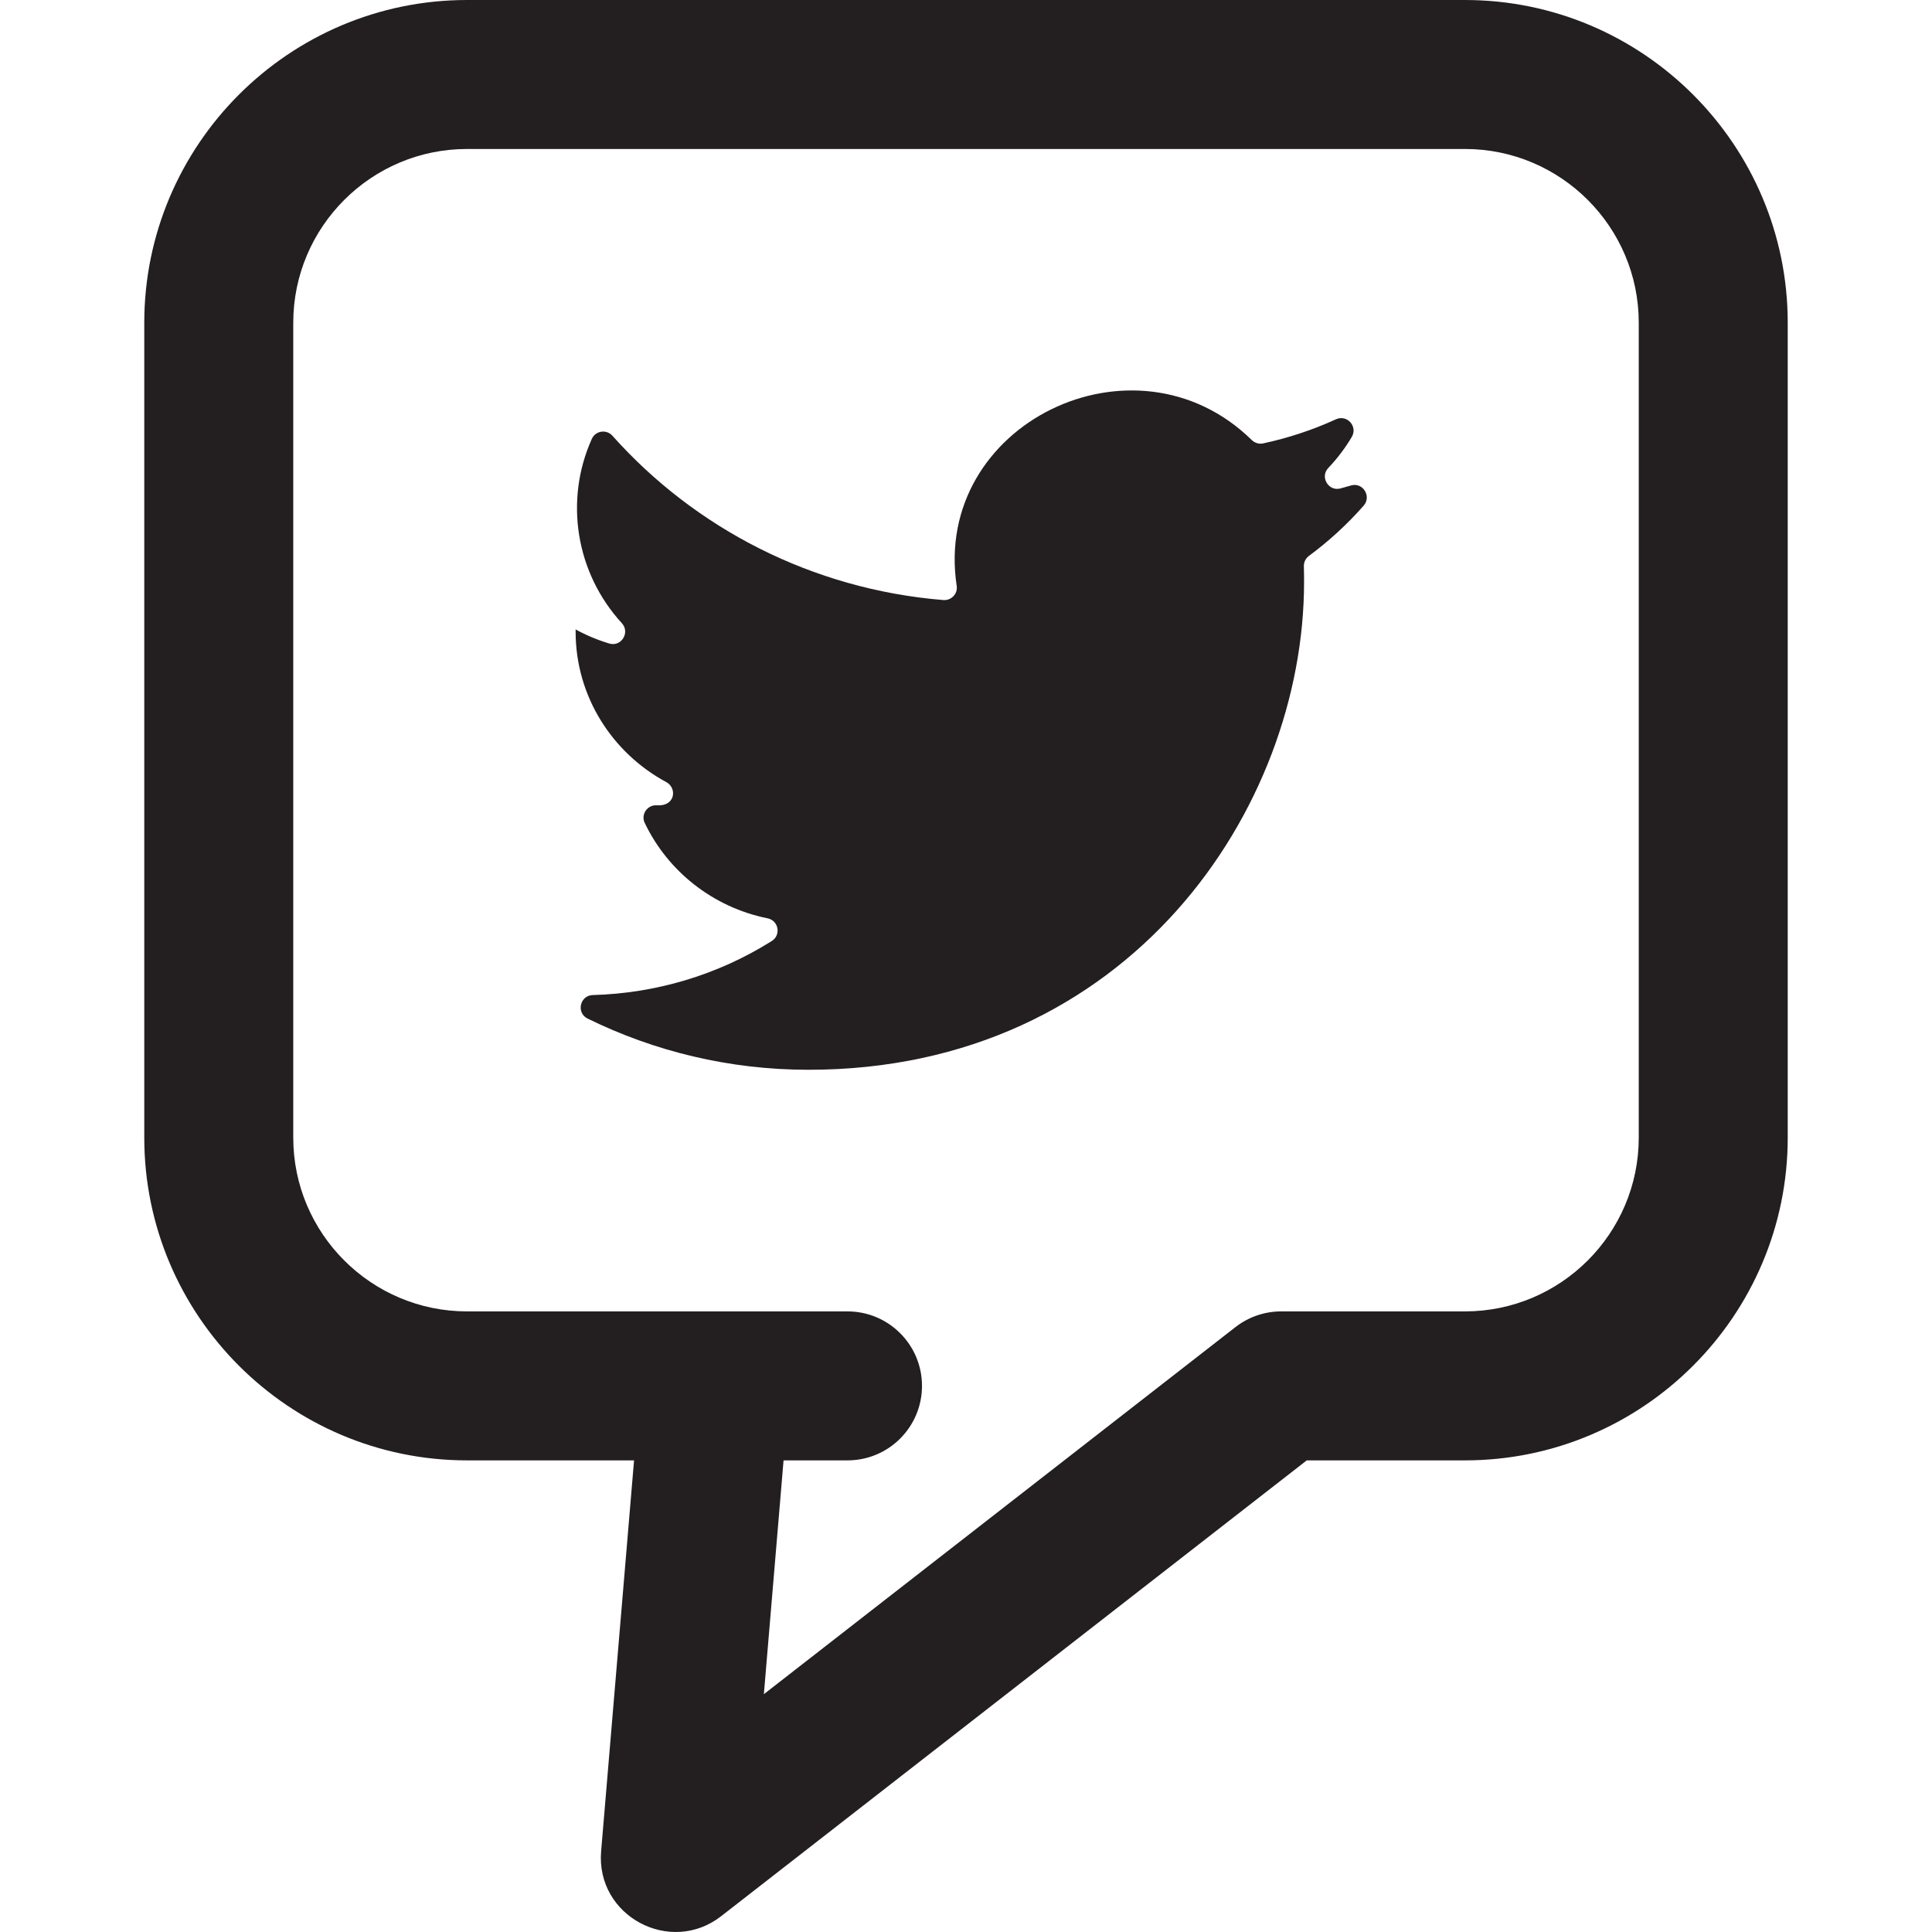
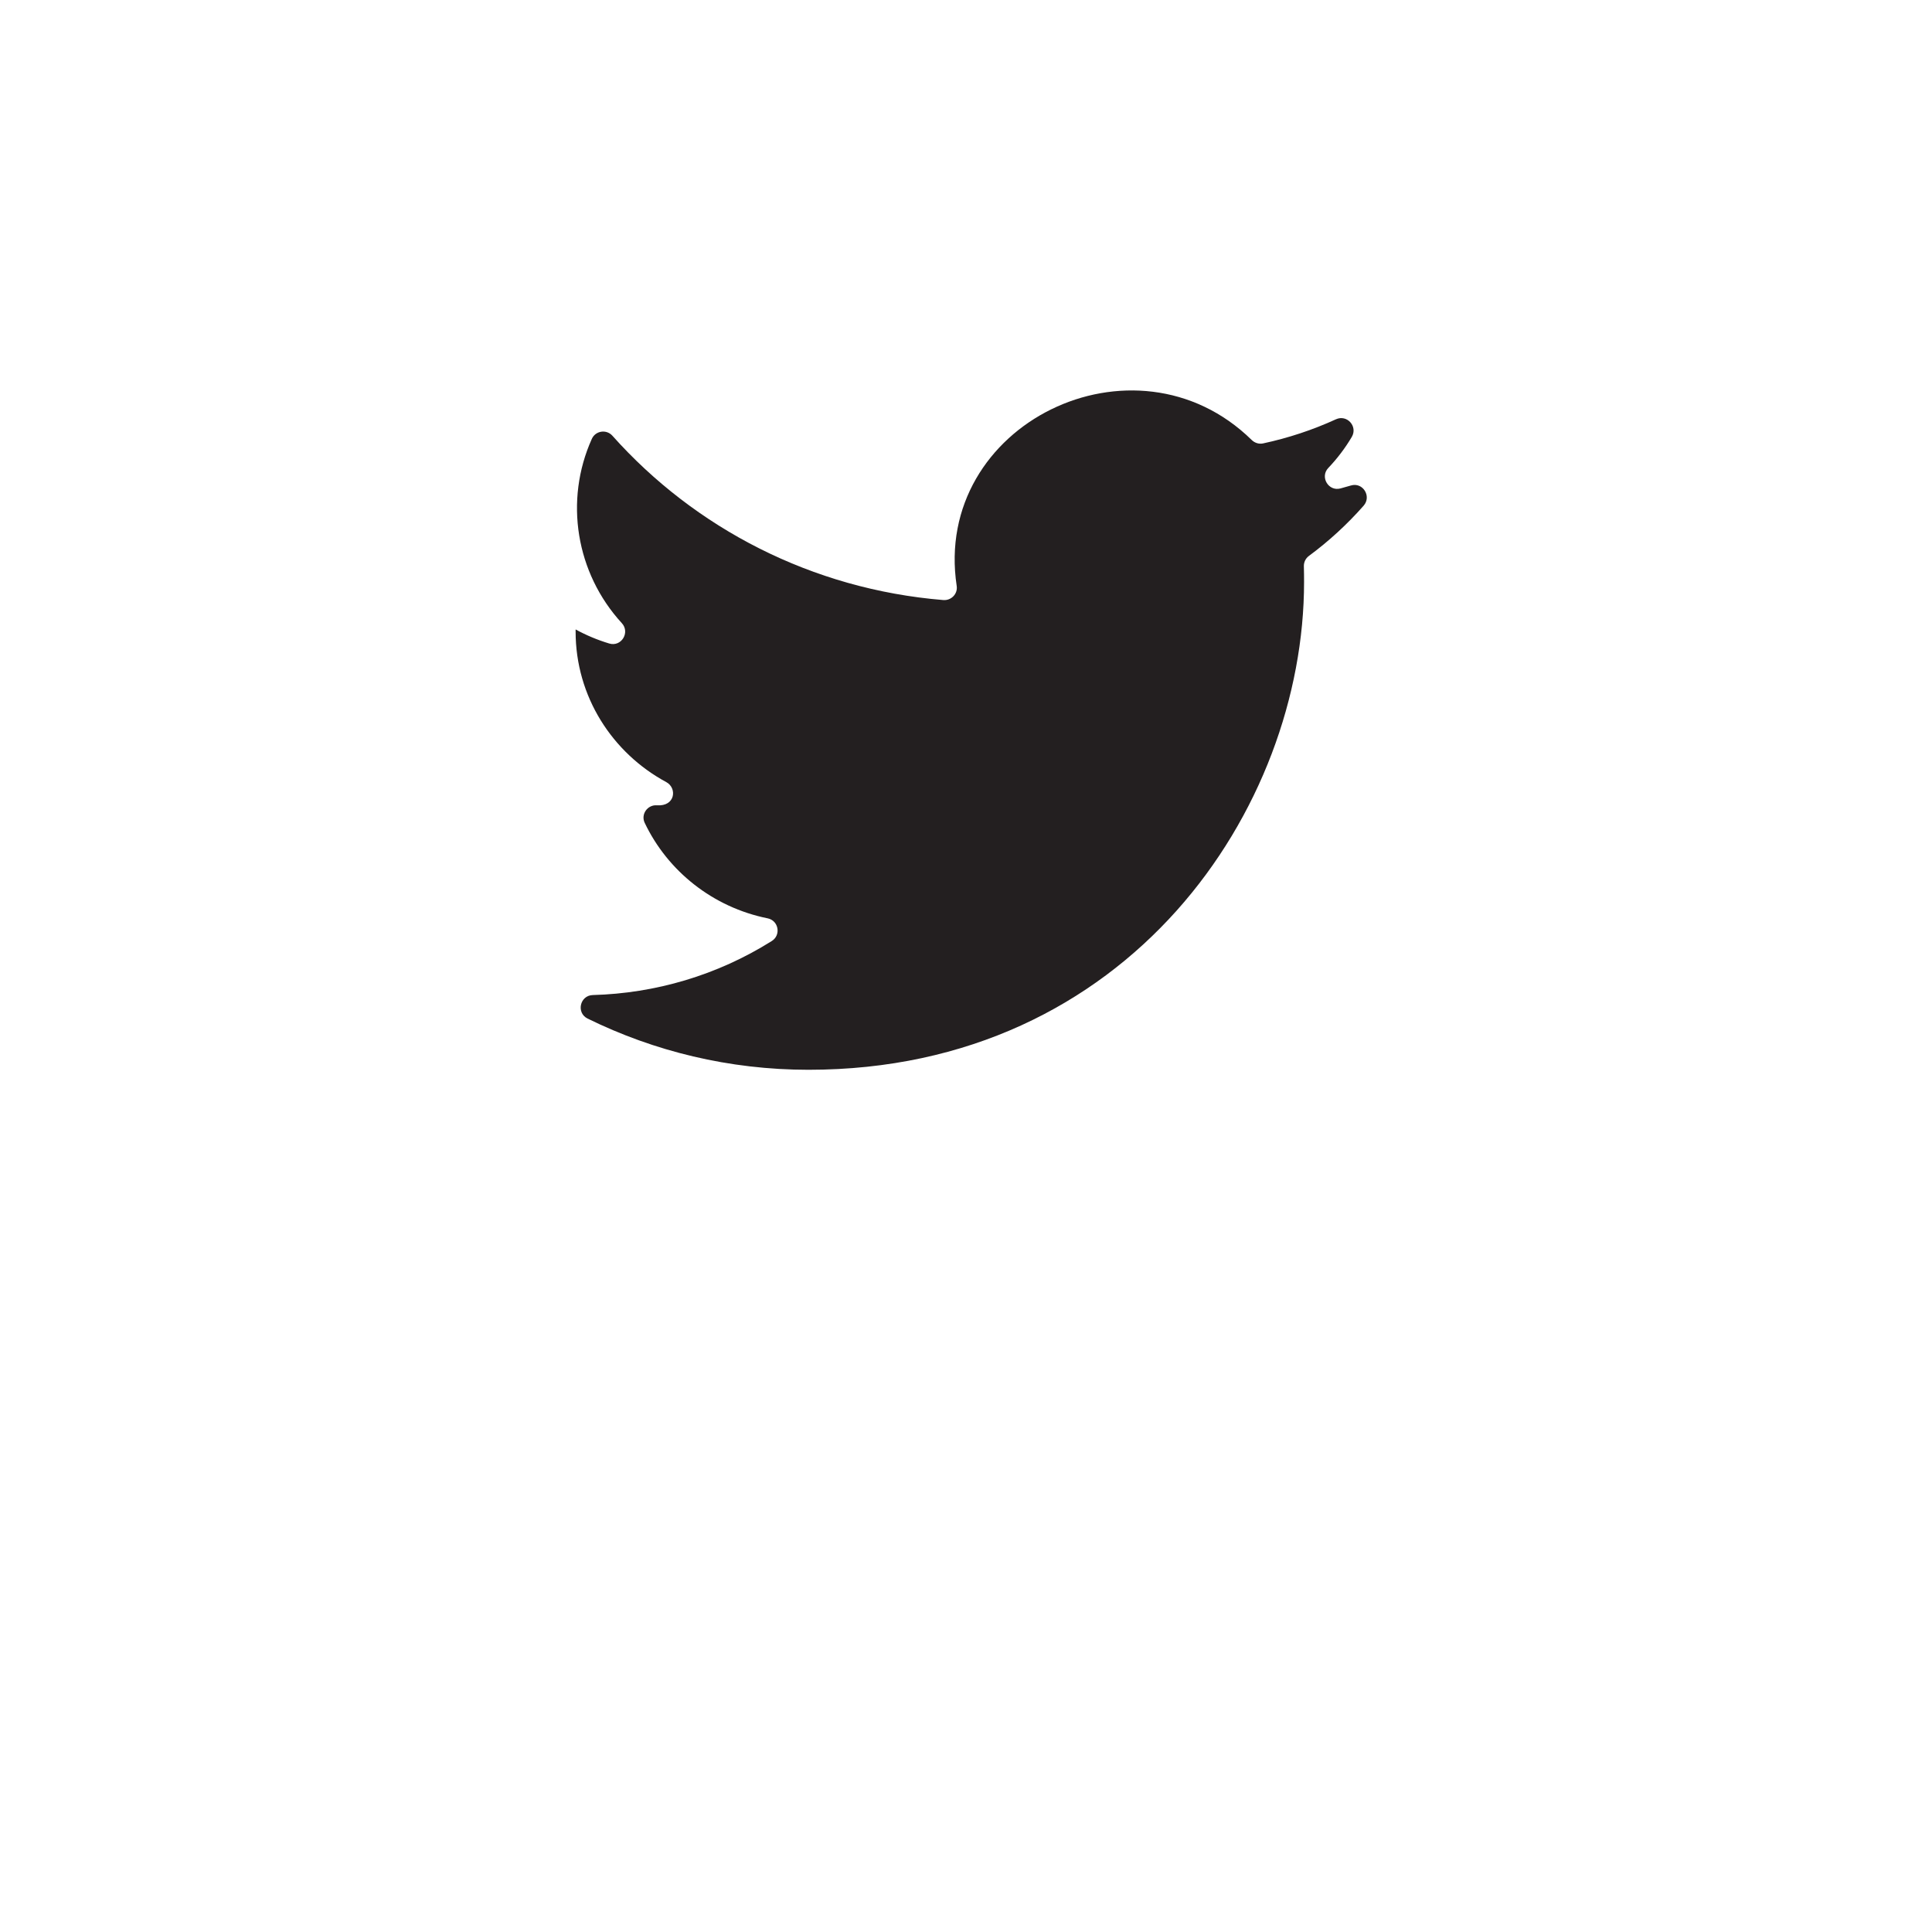
<svg xmlns="http://www.w3.org/2000/svg" version="1.1" id="Layer_1" x="0px" y="0px" viewBox="0 0 512 512" style="enable-background:new 0 0 512 512;" xml:space="preserve">
  <g>
    <g>
      <g>
-         <path style="fill:#231F20;" d="M388.226,0H123.774C76.607,0,38.233,38.374,38.233,85.541v215.933     c0,47.167,38.374,85.541,85.541,85.541h44.257l-8.725,103.57c-1.453,17.242,18.35,27.699,31.795,17.234l155.205-120.804h41.92     c47.167,0,85.541-38.373,85.541-85.541V85.541C473.767,38.374,435.393,0,388.226,0z M434.288,301.474h-0.001     c0,25.398-20.663,46.06-46.06,46.06H339.53c-4.392,0-8.659,1.465-12.124,4.163L202.433,448.97l5.219-61.955h16.946     c10.902,0,19.74-8.838,19.74-19.74c0-10.902-8.838-19.74-19.74-19.74c-14.152,0-92.814,0-100.823,0     c-25.398,0-46.06-20.663-46.06-46.06V85.541c0-25.398,20.663-46.06,46.06-46.06h264.452c25.398,0,46.06,20.663,46.06,46.06     V301.474z" />
        <path style="fill:#231F20;" d="M358.009,128.66c-0.921,0.276-1.849,0.538-2.783,0.786c-3.172,0.842-5.482-3.052-3.219-5.427     c2.375-2.492,4.468-5.25,6.227-8.222c1.649-2.785-1.255-6.025-4.199-4.677c-6.108,2.794-12.576,4.949-19.318,6.392     c-1.09,0.233-2.214-0.137-3.01-0.917c-30.946-30.321-84.664-4.206-78.172,38.692c0.316,2.09-1.445,3.903-3.551,3.732     c-34.883-2.849-65.891-19.112-87.69-43.544c-1.582-1.773-4.474-1.341-5.45,0.825c-7.354,16.337-4.235,35.561,7.941,48.834     c2.266,2.47-0.125,6.369-3.336,5.402c-3.123-0.94-6.106-2.194-8.905-3.723v0.576c0,17.191,9.715,32.163,24.038,39.884     c2.903,1.565,2.407,6.496-2.498,6.141c-2.491-0.18-4.307,2.383-3.235,4.639c6.096,12.828,18.103,22.4,32.571,25.312     c2.924,0.588,3.63,4.432,1.104,6.019c-14.464,9.092-30.867,13.865-47.422,14.316c-3.431,0.093-4.46,4.718-1.379,6.233     c17.632,8.667,37.504,13.571,58.539,13.571c84.915,0,131.329-69.23,131.329-129.278c0-1.387-0.013-2.774-0.053-4.155     c-0.03-1.084,0.467-2.102,1.34-2.746c5.29-3.907,10.154-8.379,14.493-13.305C363.553,131.542,361.171,127.713,358.009,128.66z" />
      </g>
    </g>
  </g>
  <g>
</g>
  <g>
</g>
  <g>
</g>
  <g>
</g>
  <g>
</g>
  <g>
</g>
  <g>
</g>
  <g>
</g>
  <g>
</g>
  <g>
</g>
  <g>
</g>
  <g>
</g>
  <g>
</g>
  <g>
</g>
  <g>
</g>
</svg>